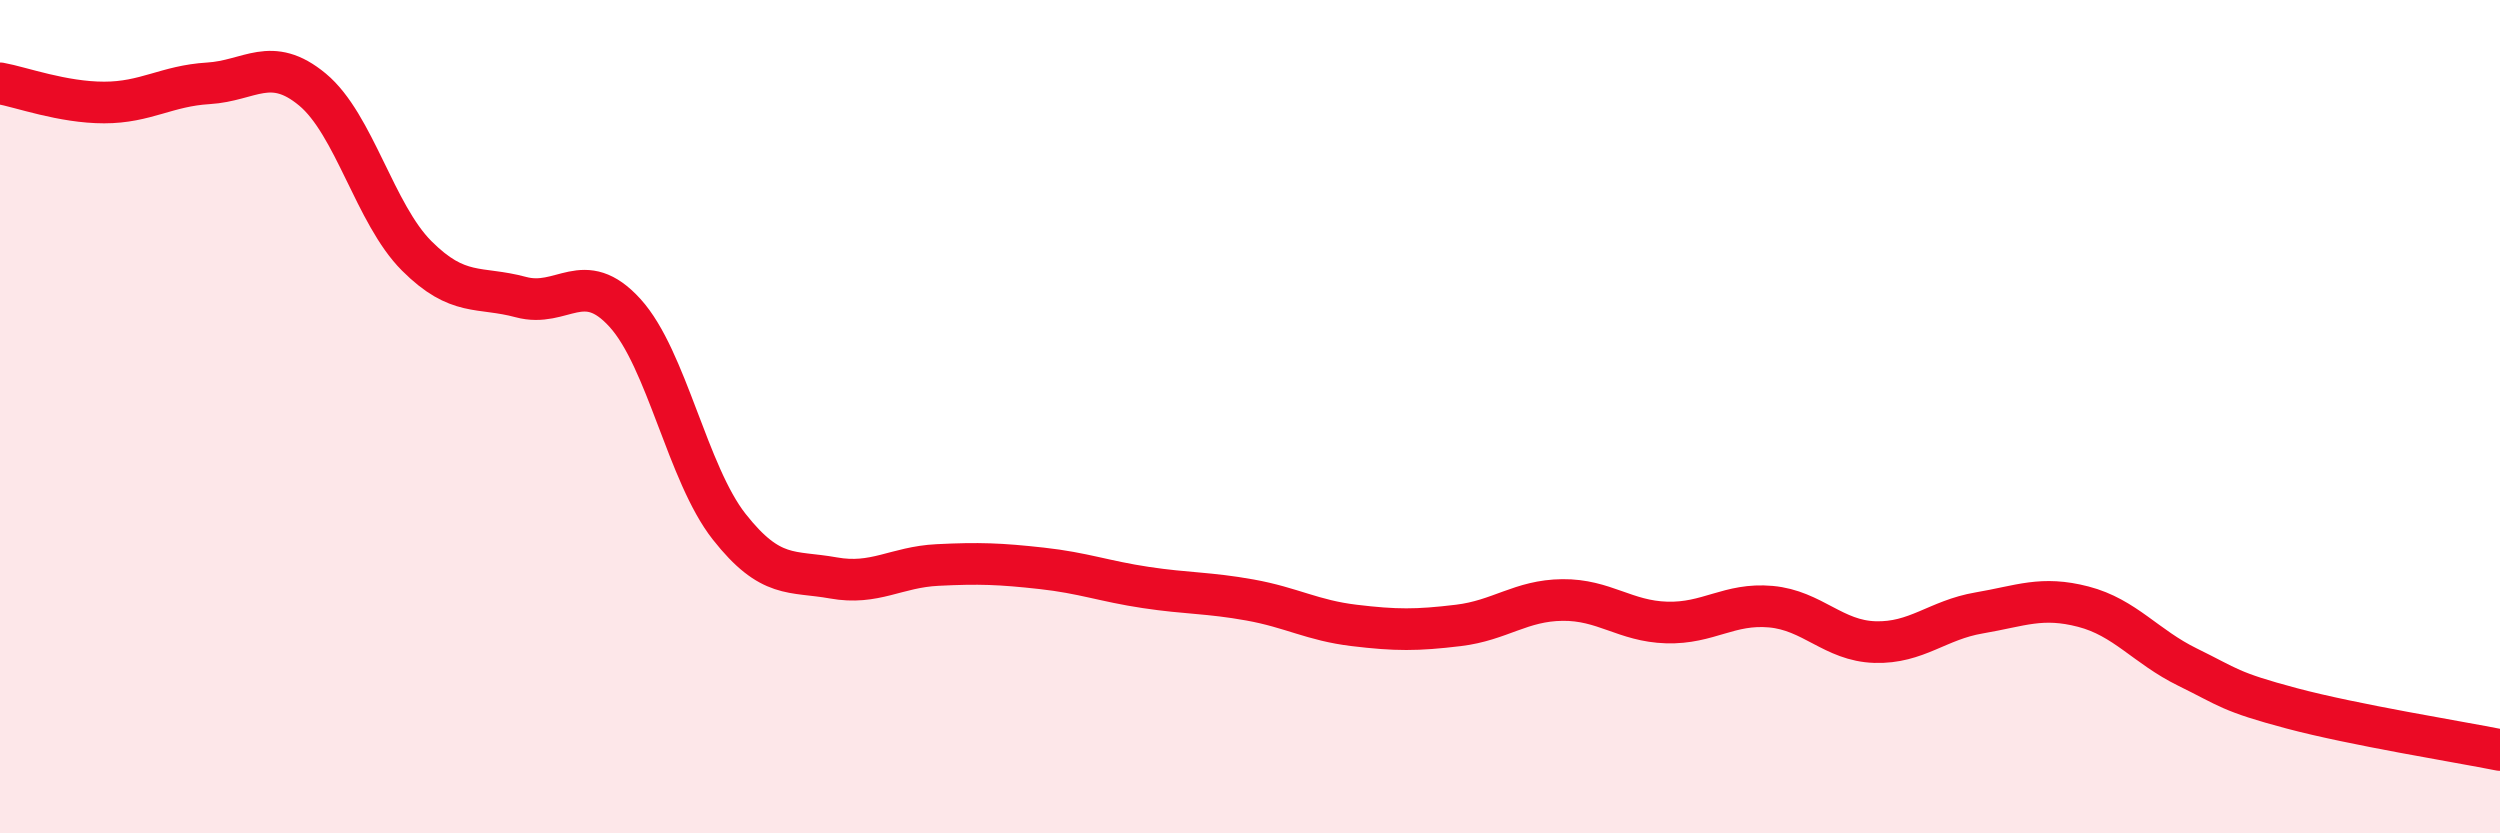
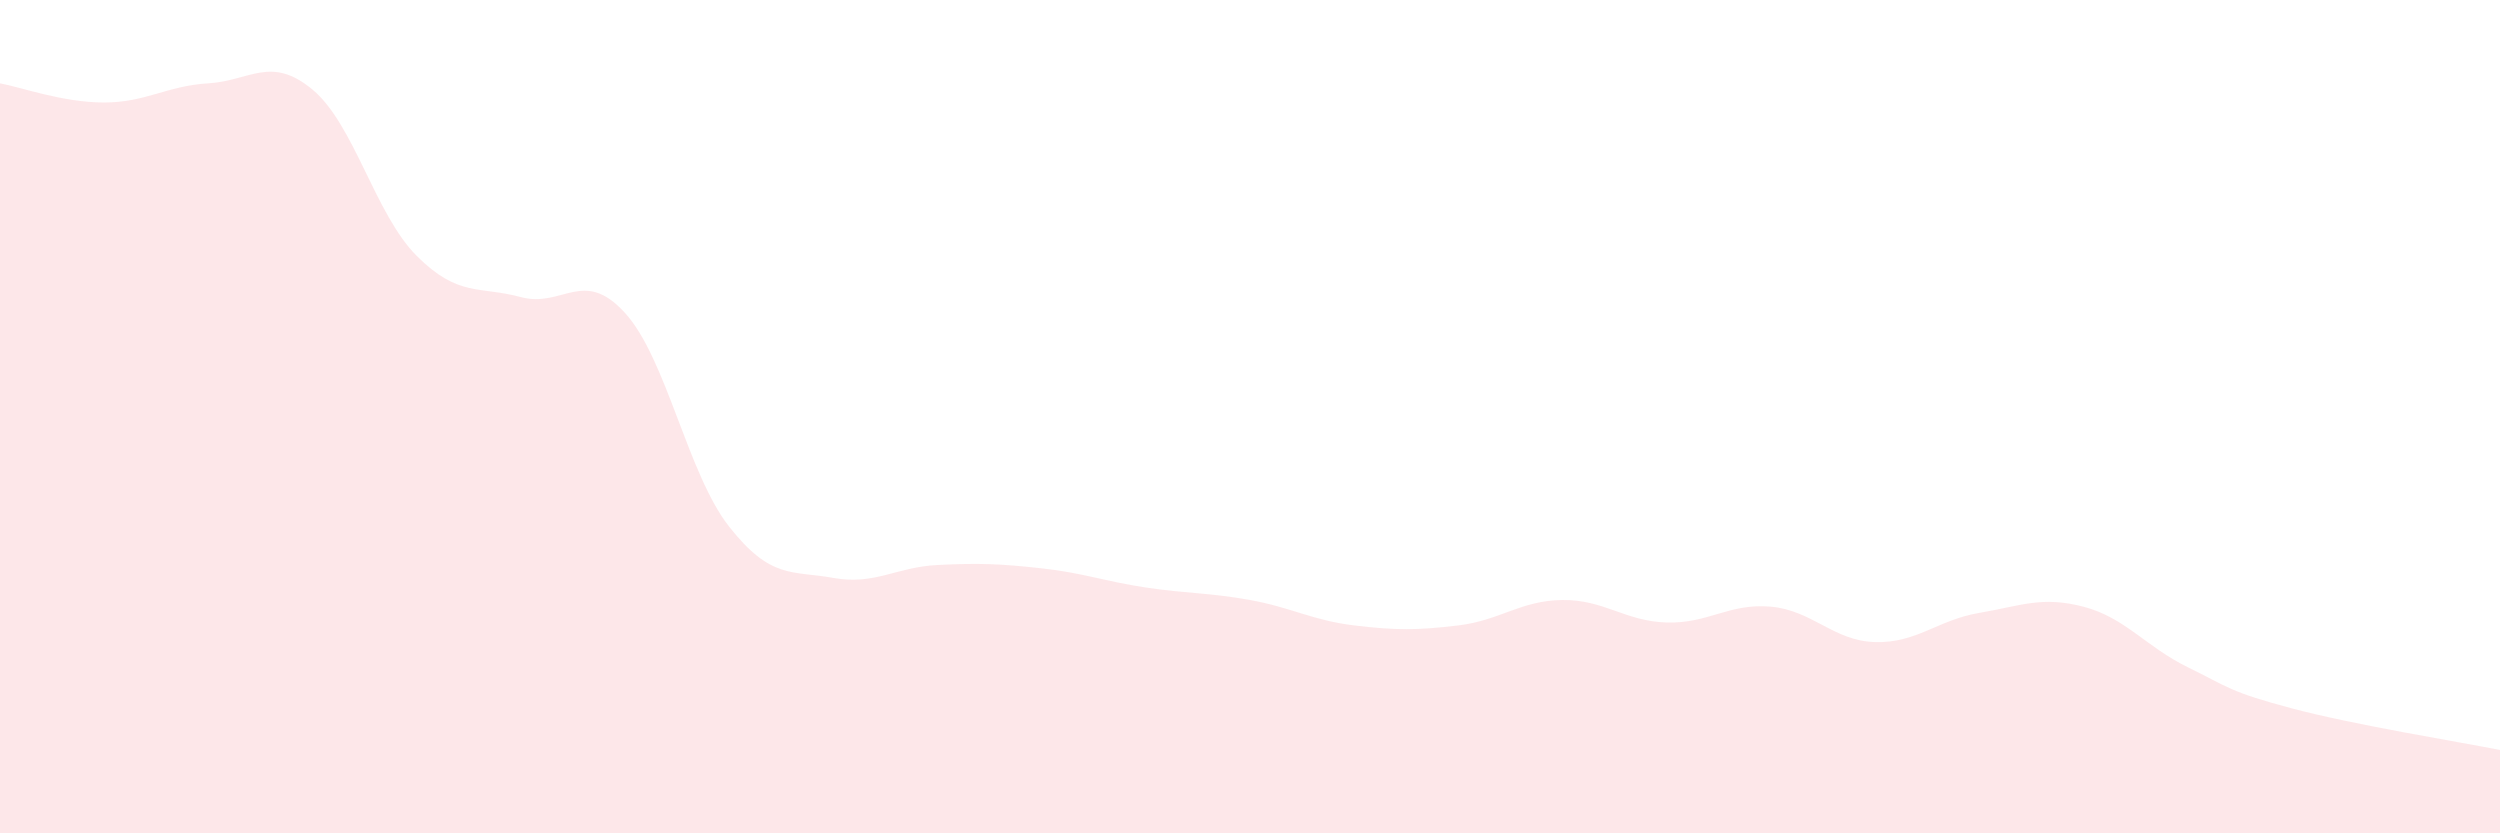
<svg xmlns="http://www.w3.org/2000/svg" width="60" height="20" viewBox="0 0 60 20">
  <path d="M 0,2 C 0.5,2.09 1.5,2.46 2.5,2.46 C 3.5,2.46 4,2.06 5,2 C 6,1.94 6.5,1.32 7.5,2.15 C 8.5,2.98 9,5.14 10,6.14 C 11,7.14 11.5,6.86 12.5,7.13 C 13.5,7.4 14,6.41 15,7.51 C 16,8.61 16.5,11.37 17.5,12.64 C 18.5,13.91 19,13.69 20,13.87 C 21,14.05 21.5,13.61 22.5,13.56 C 23.5,13.51 24,13.53 25,13.64 C 26,13.75 26.5,13.95 27.5,14.1 C 28.5,14.25 29,14.22 30,14.4 C 31,14.58 31.5,14.89 32.5,15.01 C 33.5,15.13 34,15.13 35,15.01 C 36,14.89 36.5,14.41 37.5,14.4 C 38.5,14.39 39,14.91 40,14.94 C 41,14.97 41.5,14.47 42.5,14.56 C 43.5,14.65 44,15.38 45,15.41 C 46,15.44 46.5,14.88 47.5,14.71 C 48.5,14.54 49,14.3 50,14.56 C 51,14.82 51.5,15.52 52.5,16.01 C 53.5,16.5 53.5,16.6 55,17 C 56.5,17.4 59,17.8 60,18L60 20L0 20Z" fill="#EB0A25" opacity="0.1" stroke-linecap="round" stroke-linejoin="round" />
-   <path d="M 0,2 C 0.5,2.09 1.5,2.46 2.5,2.46 C 3.5,2.46 4,2.06 5,2 C 6,1.94 6.5,1.32 7.5,2.15 C 8.5,2.98 9,5.14 10,6.14 C 11,7.14 11.5,6.86 12.5,7.13 C 13.5,7.4 14,6.41 15,7.51 C 16,8.61 16.5,11.37 17.5,12.64 C 18.5,13.91 19,13.69 20,13.87 C 21,14.05 21.5,13.61 22.5,13.56 C 23.5,13.51 24,13.53 25,13.64 C 26,13.75 26.5,13.95 27.5,14.1 C 28.5,14.25 29,14.22 30,14.4 C 31,14.58 31.5,14.89 32.5,15.01 C 33.5,15.13 34,15.13 35,15.01 C 36,14.89 36.5,14.41 37.5,14.4 C 38.5,14.39 39,14.91 40,14.94 C 41,14.97 41.5,14.47 42.5,14.56 C 43.5,14.65 44,15.38 45,15.41 C 46,15.44 46.5,14.88 47.5,14.71 C 48.5,14.54 49,14.3 50,14.56 C 51,14.82 51.5,15.52 52.5,16.01 C 53.5,16.5 53.5,16.6 55,17 C 56.5,17.4 59,17.8 60,18" stroke="#EB0A25" stroke-width="1" fill="none" stroke-linecap="round" stroke-linejoin="round" />
</svg>